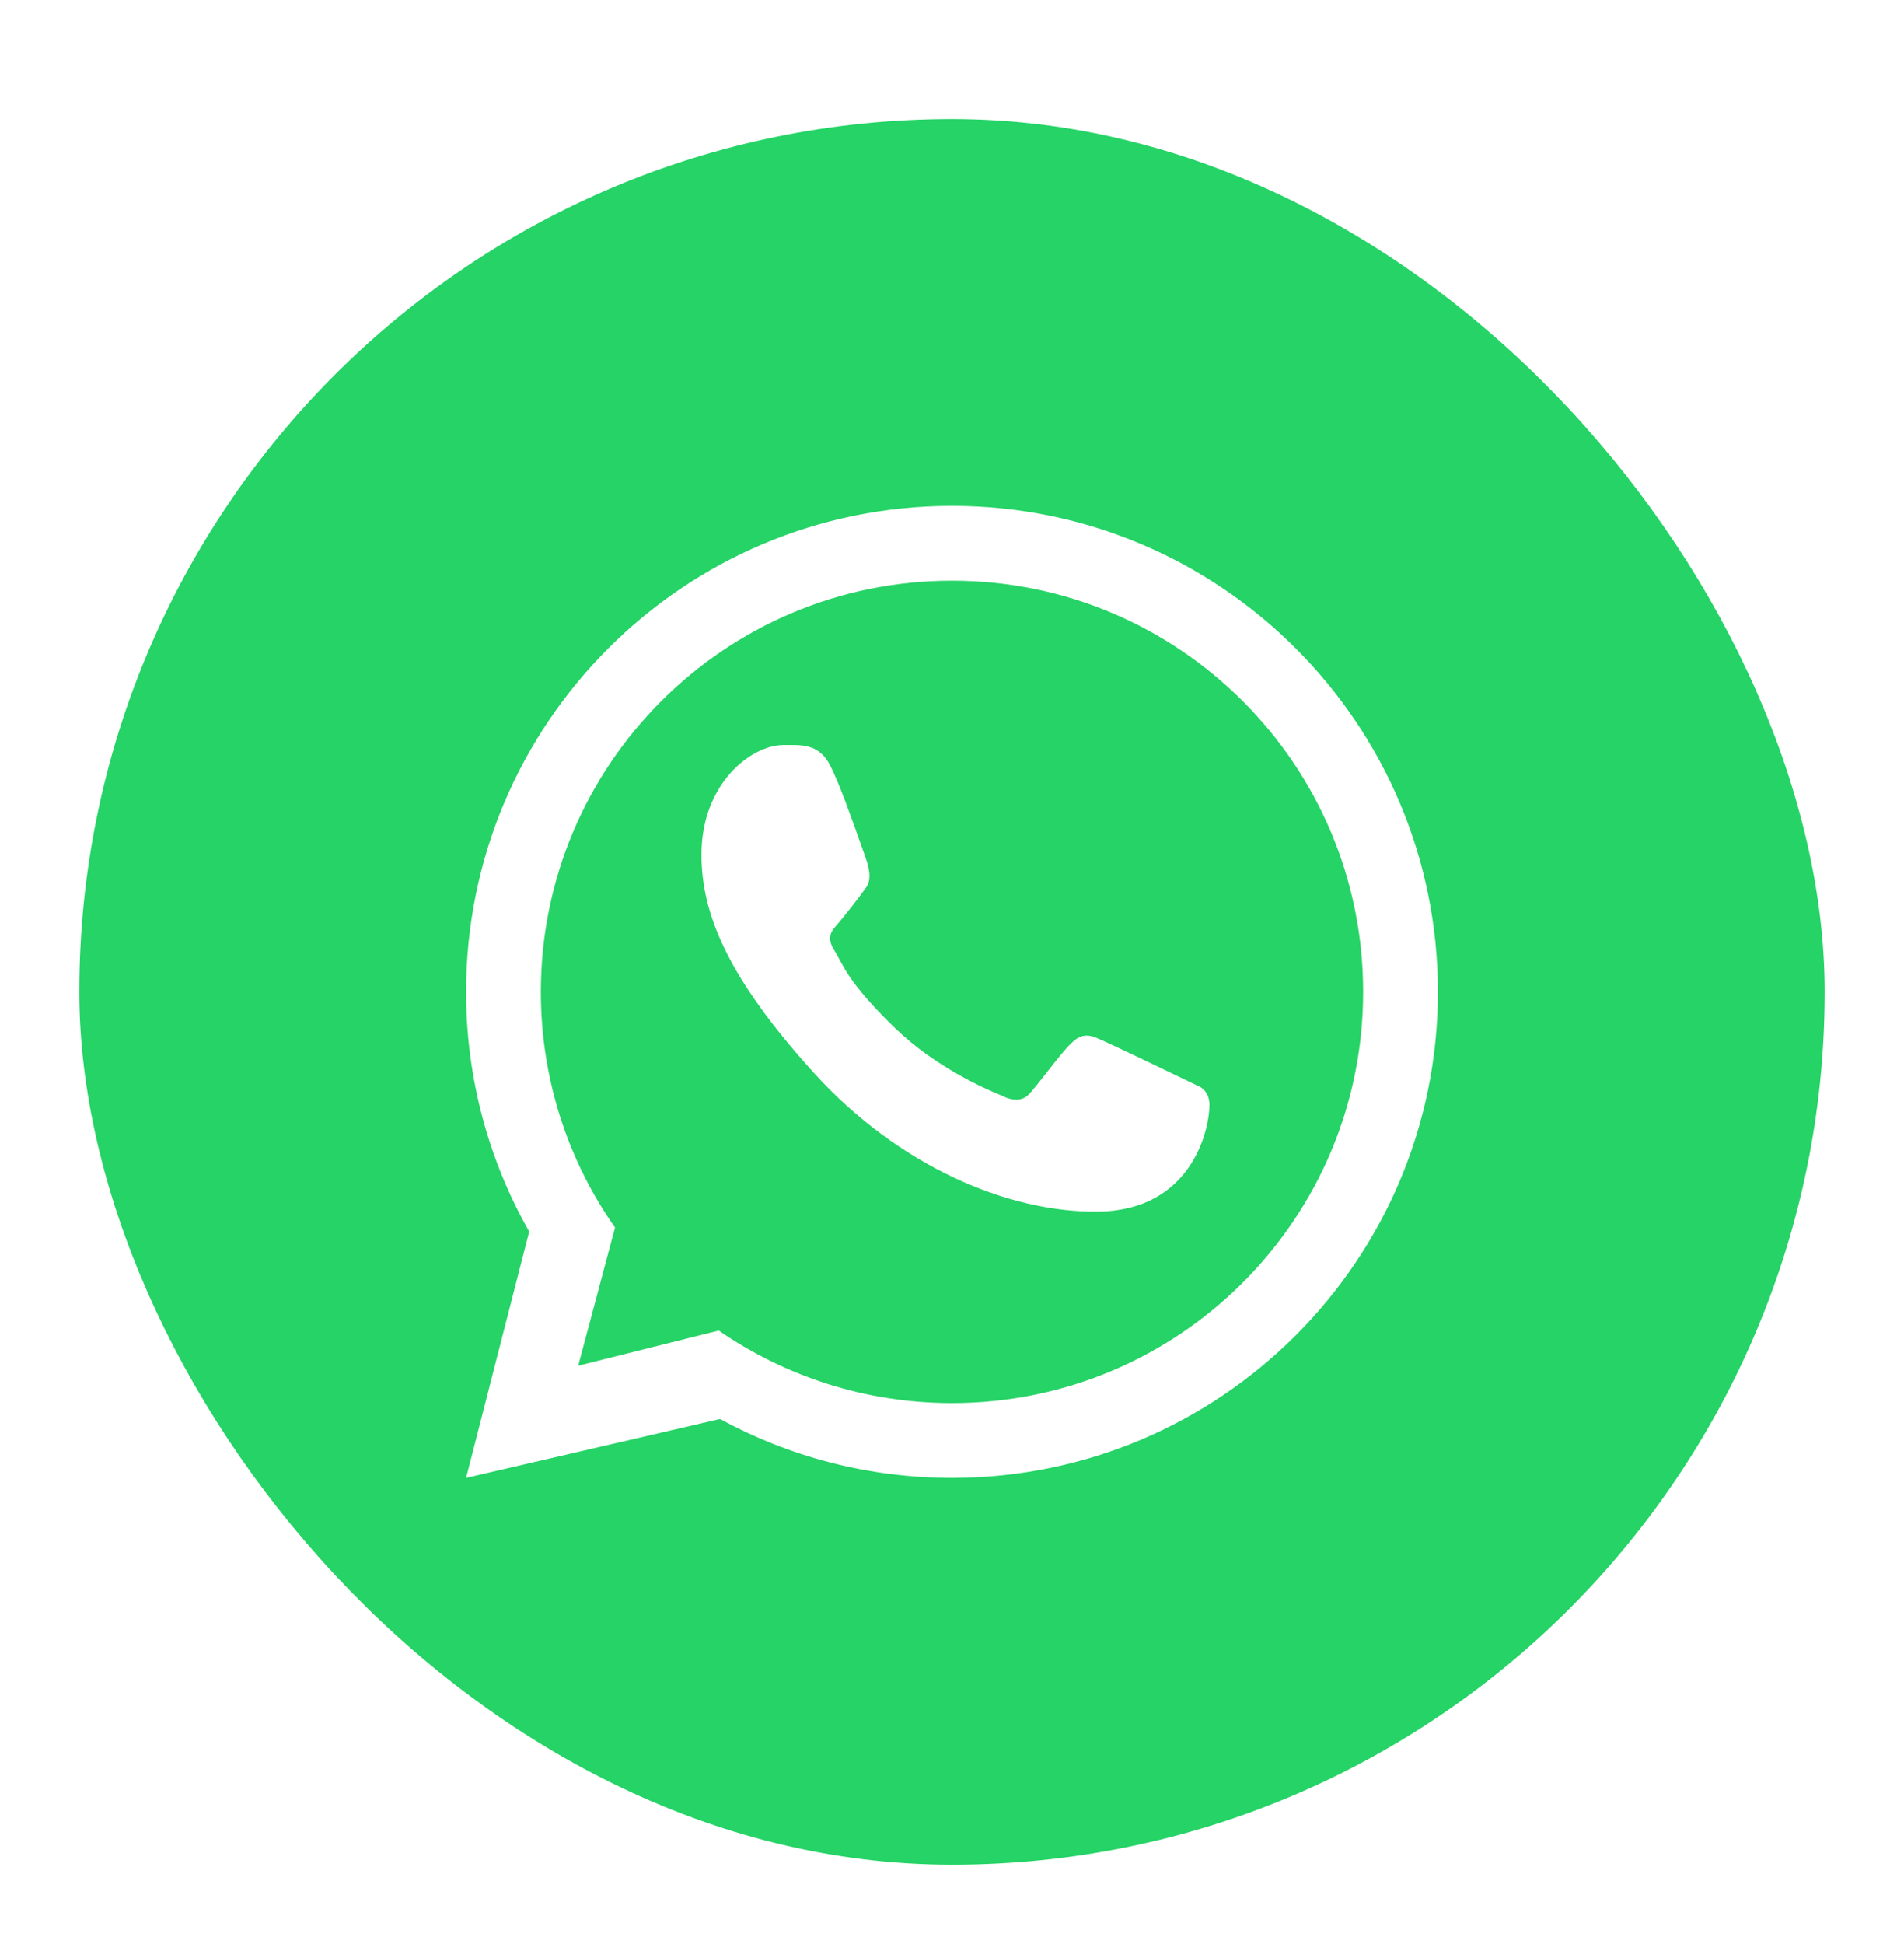
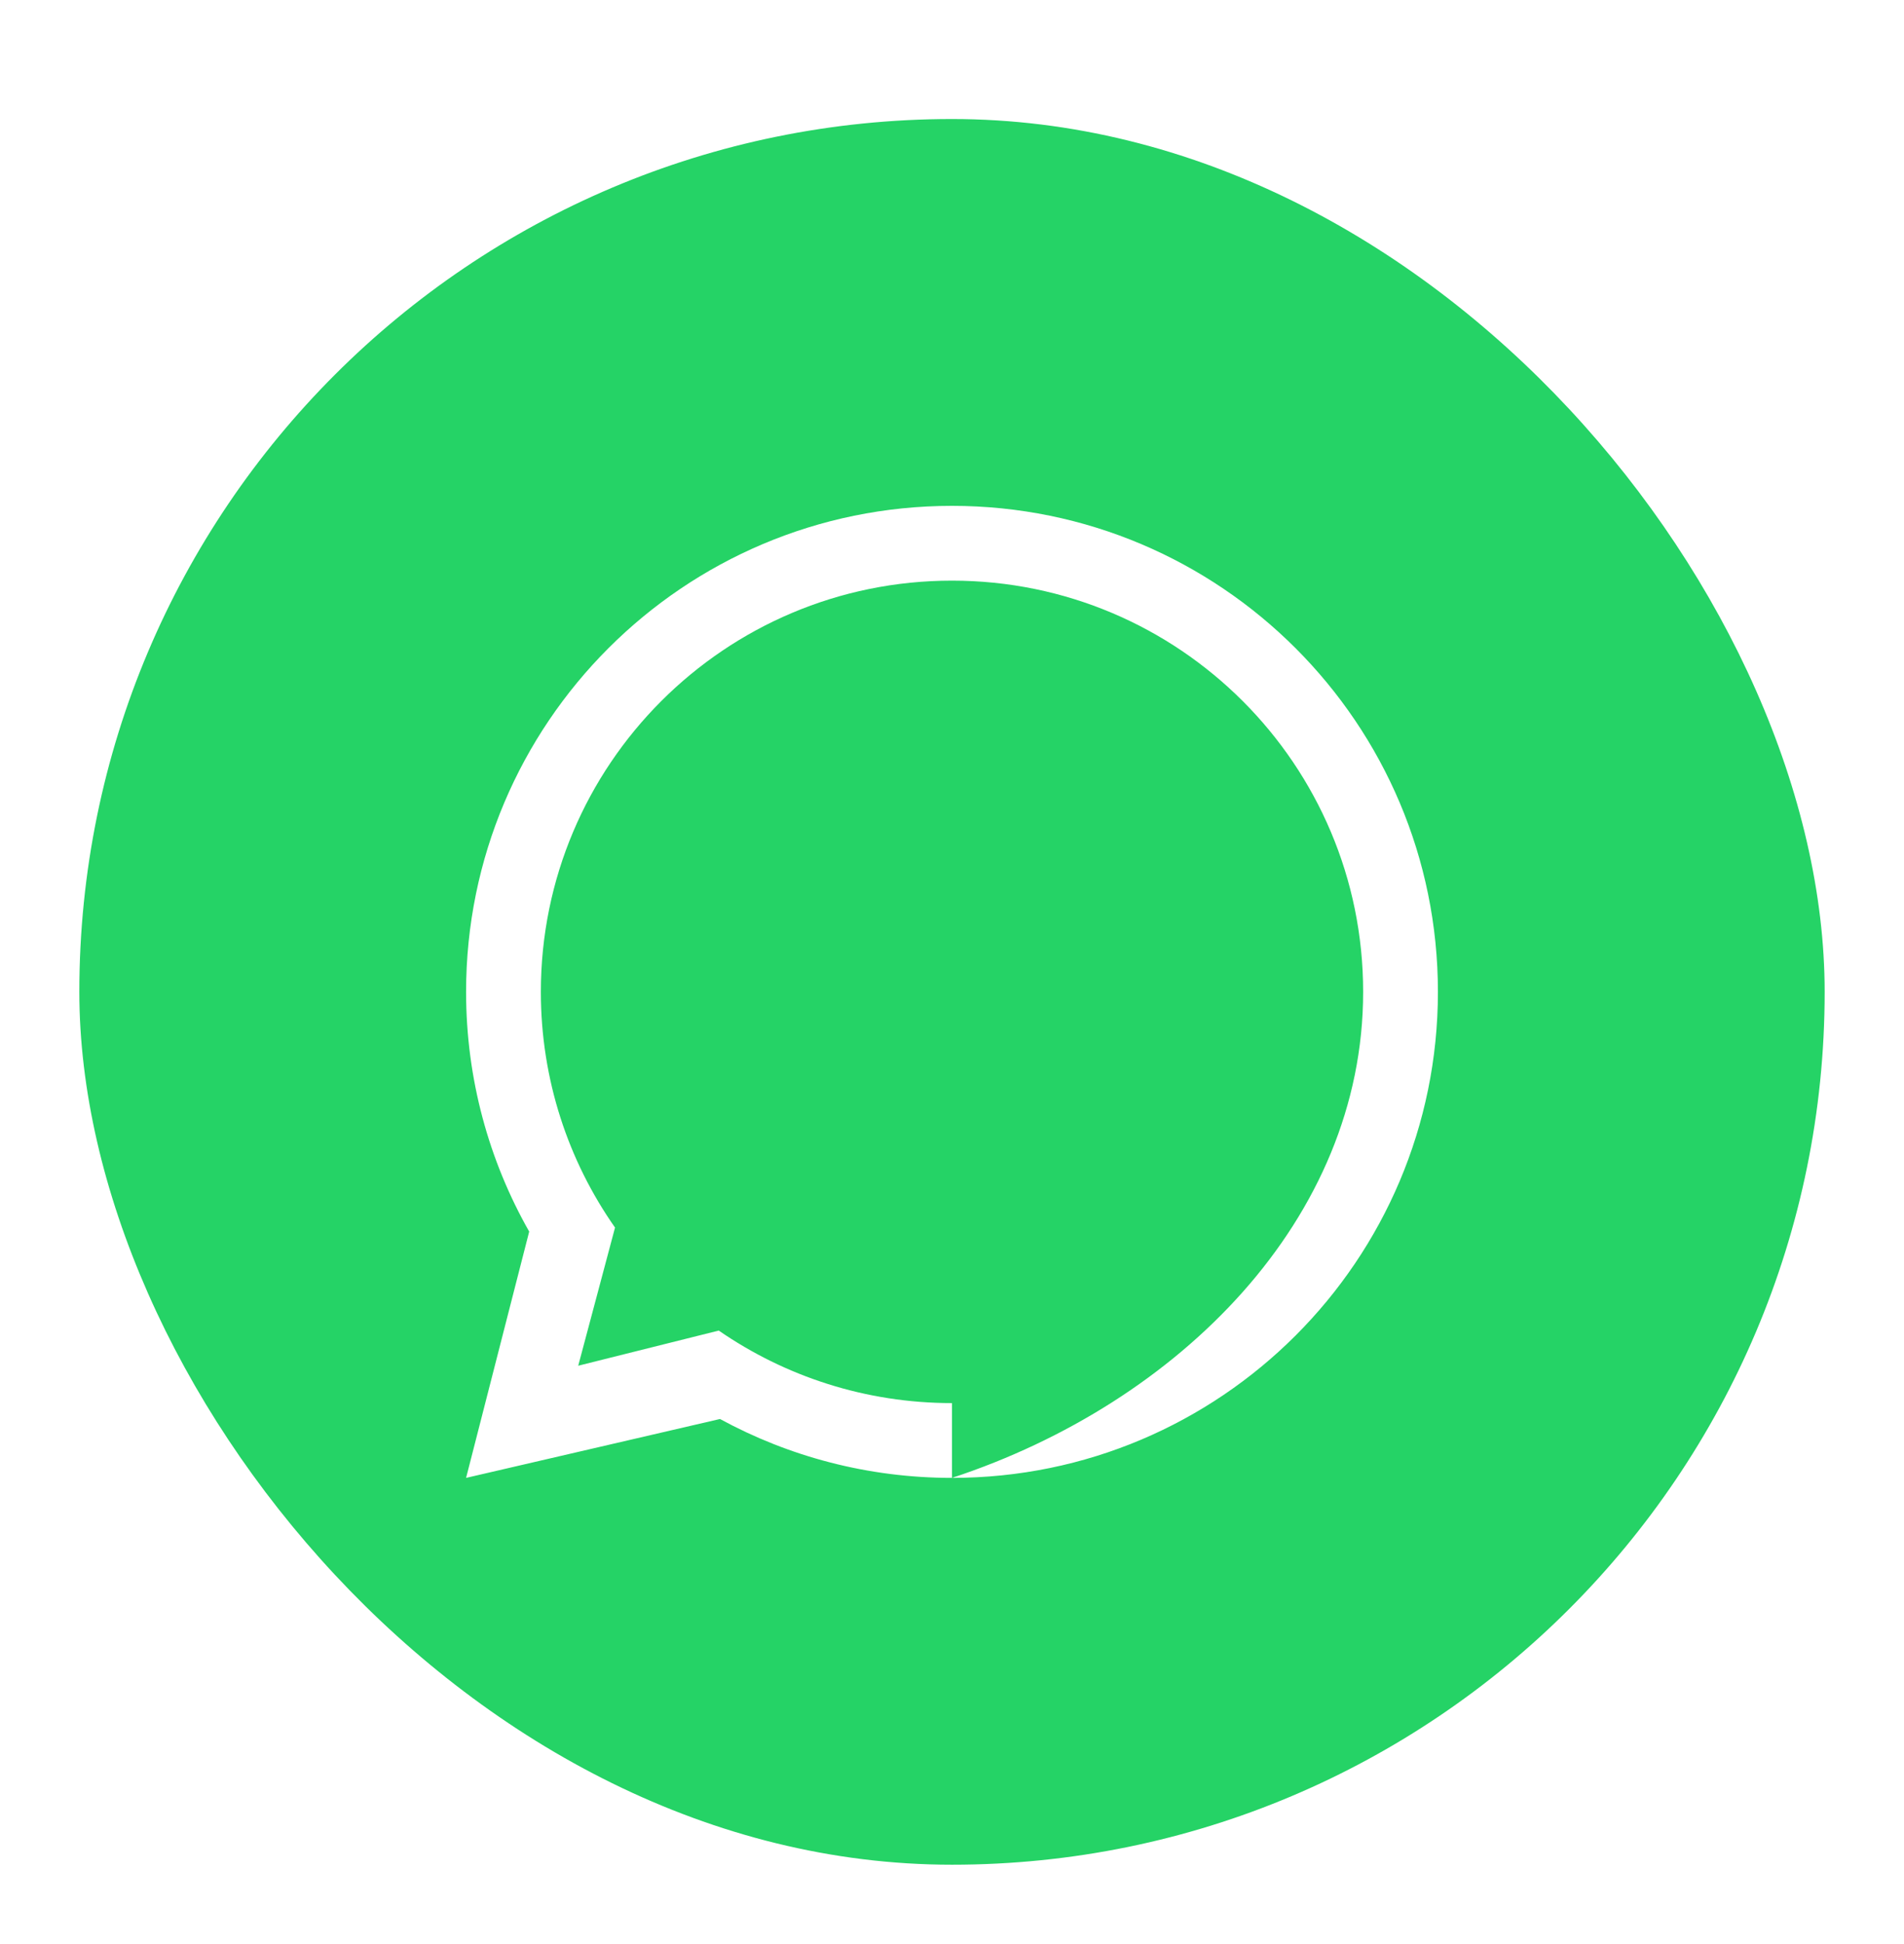
<svg xmlns="http://www.w3.org/2000/svg" width="48" height="49" viewBox="0 0 48 49" fill="none">
  <g filter="url(#filter0_d_4778_24502)">
    <rect width="44" height="44" rx="22" fill="#25D366" />
-     <path fill-rule="evenodd" clip-rule="evenodd" d="M22 34.25C28.765 34.25 34.25 28.765 34.25 22C34.25 15.235 28.765 9.75 22 9.75C15.235 9.75 9.75 15.235 9.75 22C9.75 24.197 10.328 26.259 11.341 28.042L9.75 34.25L16.151 32.766C17.889 33.712 19.882 34.25 22 34.25ZM22 32.365C27.725 32.365 32.365 27.725 32.365 22C32.365 16.275 27.725 11.635 22 11.635C16.275 11.635 11.635 16.275 11.635 22C11.635 24.21 12.326 26.259 13.505 27.941L12.577 31.423L16.12 30.537C17.791 31.69 19.817 32.365 22 32.365Z" fill="white" />
-     <path d="M18.938 16.312C18.646 15.727 18.2 15.779 17.748 15.779C16.941 15.779 15.684 16.746 15.684 18.544C15.684 20.018 16.333 21.631 18.521 24.044C20.633 26.373 23.408 27.578 25.712 27.537C28.016 27.496 28.49 25.514 28.49 24.844C28.49 24.547 28.305 24.399 28.179 24.359C27.394 23.982 25.946 23.28 25.616 23.148C25.287 23.017 25.115 23.195 25.008 23.292C24.709 23.577 24.117 24.416 23.914 24.605C23.711 24.793 23.409 24.698 23.283 24.626C22.82 24.441 21.565 23.882 20.564 22.912C19.327 21.713 19.255 21.3 19.021 20.933C18.835 20.639 18.972 20.459 19.04 20.38C19.307 20.072 19.675 19.597 19.84 19.361C20.005 19.125 19.874 18.767 19.795 18.544C19.457 17.584 19.171 16.78 18.938 16.312Z" fill="white" />
+     <path fill-rule="evenodd" clip-rule="evenodd" d="M22 34.25C28.765 34.25 34.25 28.765 34.25 22C34.25 15.235 28.765 9.75 22 9.75C15.235 9.75 9.75 15.235 9.75 22C9.75 24.197 10.328 26.259 11.341 28.042L9.75 34.25L16.151 32.766C17.889 33.712 19.882 34.25 22 34.25ZC27.725 32.365 32.365 27.725 32.365 22C32.365 16.275 27.725 11.635 22 11.635C16.275 11.635 11.635 16.275 11.635 22C11.635 24.21 12.326 26.259 13.505 27.941L12.577 31.423L16.12 30.537C17.791 31.69 19.817 32.365 22 32.365Z" fill="white" />
  </g>
  <defs>
    <filter id="filter0_d_4778_24502" x="0" y="0" width="48" height="49" filterUnits="userSpaceOnUse" color-interpolation-filters="sRGB">
      <feFlood flood-opacity="0" result="BackgroundImageFix" />
      <feColorMatrix in="SourceAlpha" type="matrix" values="0 0 0 0 0 0 0 0 0 0 0 0 0 0 0 0 0 0 127 0" result="hardAlpha" />
      <feMorphology radius="2" operator="erode" in="SourceAlpha" result="effect1_dropShadow_4778_24502" />
      <feOffset dx="2" dy="3" />
      <feGaussianBlur stdDeviation="2" />
      <feComposite in2="hardAlpha" operator="out" />
      <feColorMatrix type="matrix" values="0 0 0 0 0.039 0 0 0 0 0.236 0 0 0 0 0.113 0 0 0 0.2 0" />
      <feBlend mode="normal" in2="BackgroundImageFix" result="effect1_dropShadow_4778_24502" />
      <feBlend mode="normal" in="SourceGraphic" in2="effect1_dropShadow_4778_24502" result="shape" />
    </filter>
  </defs>
</svg>